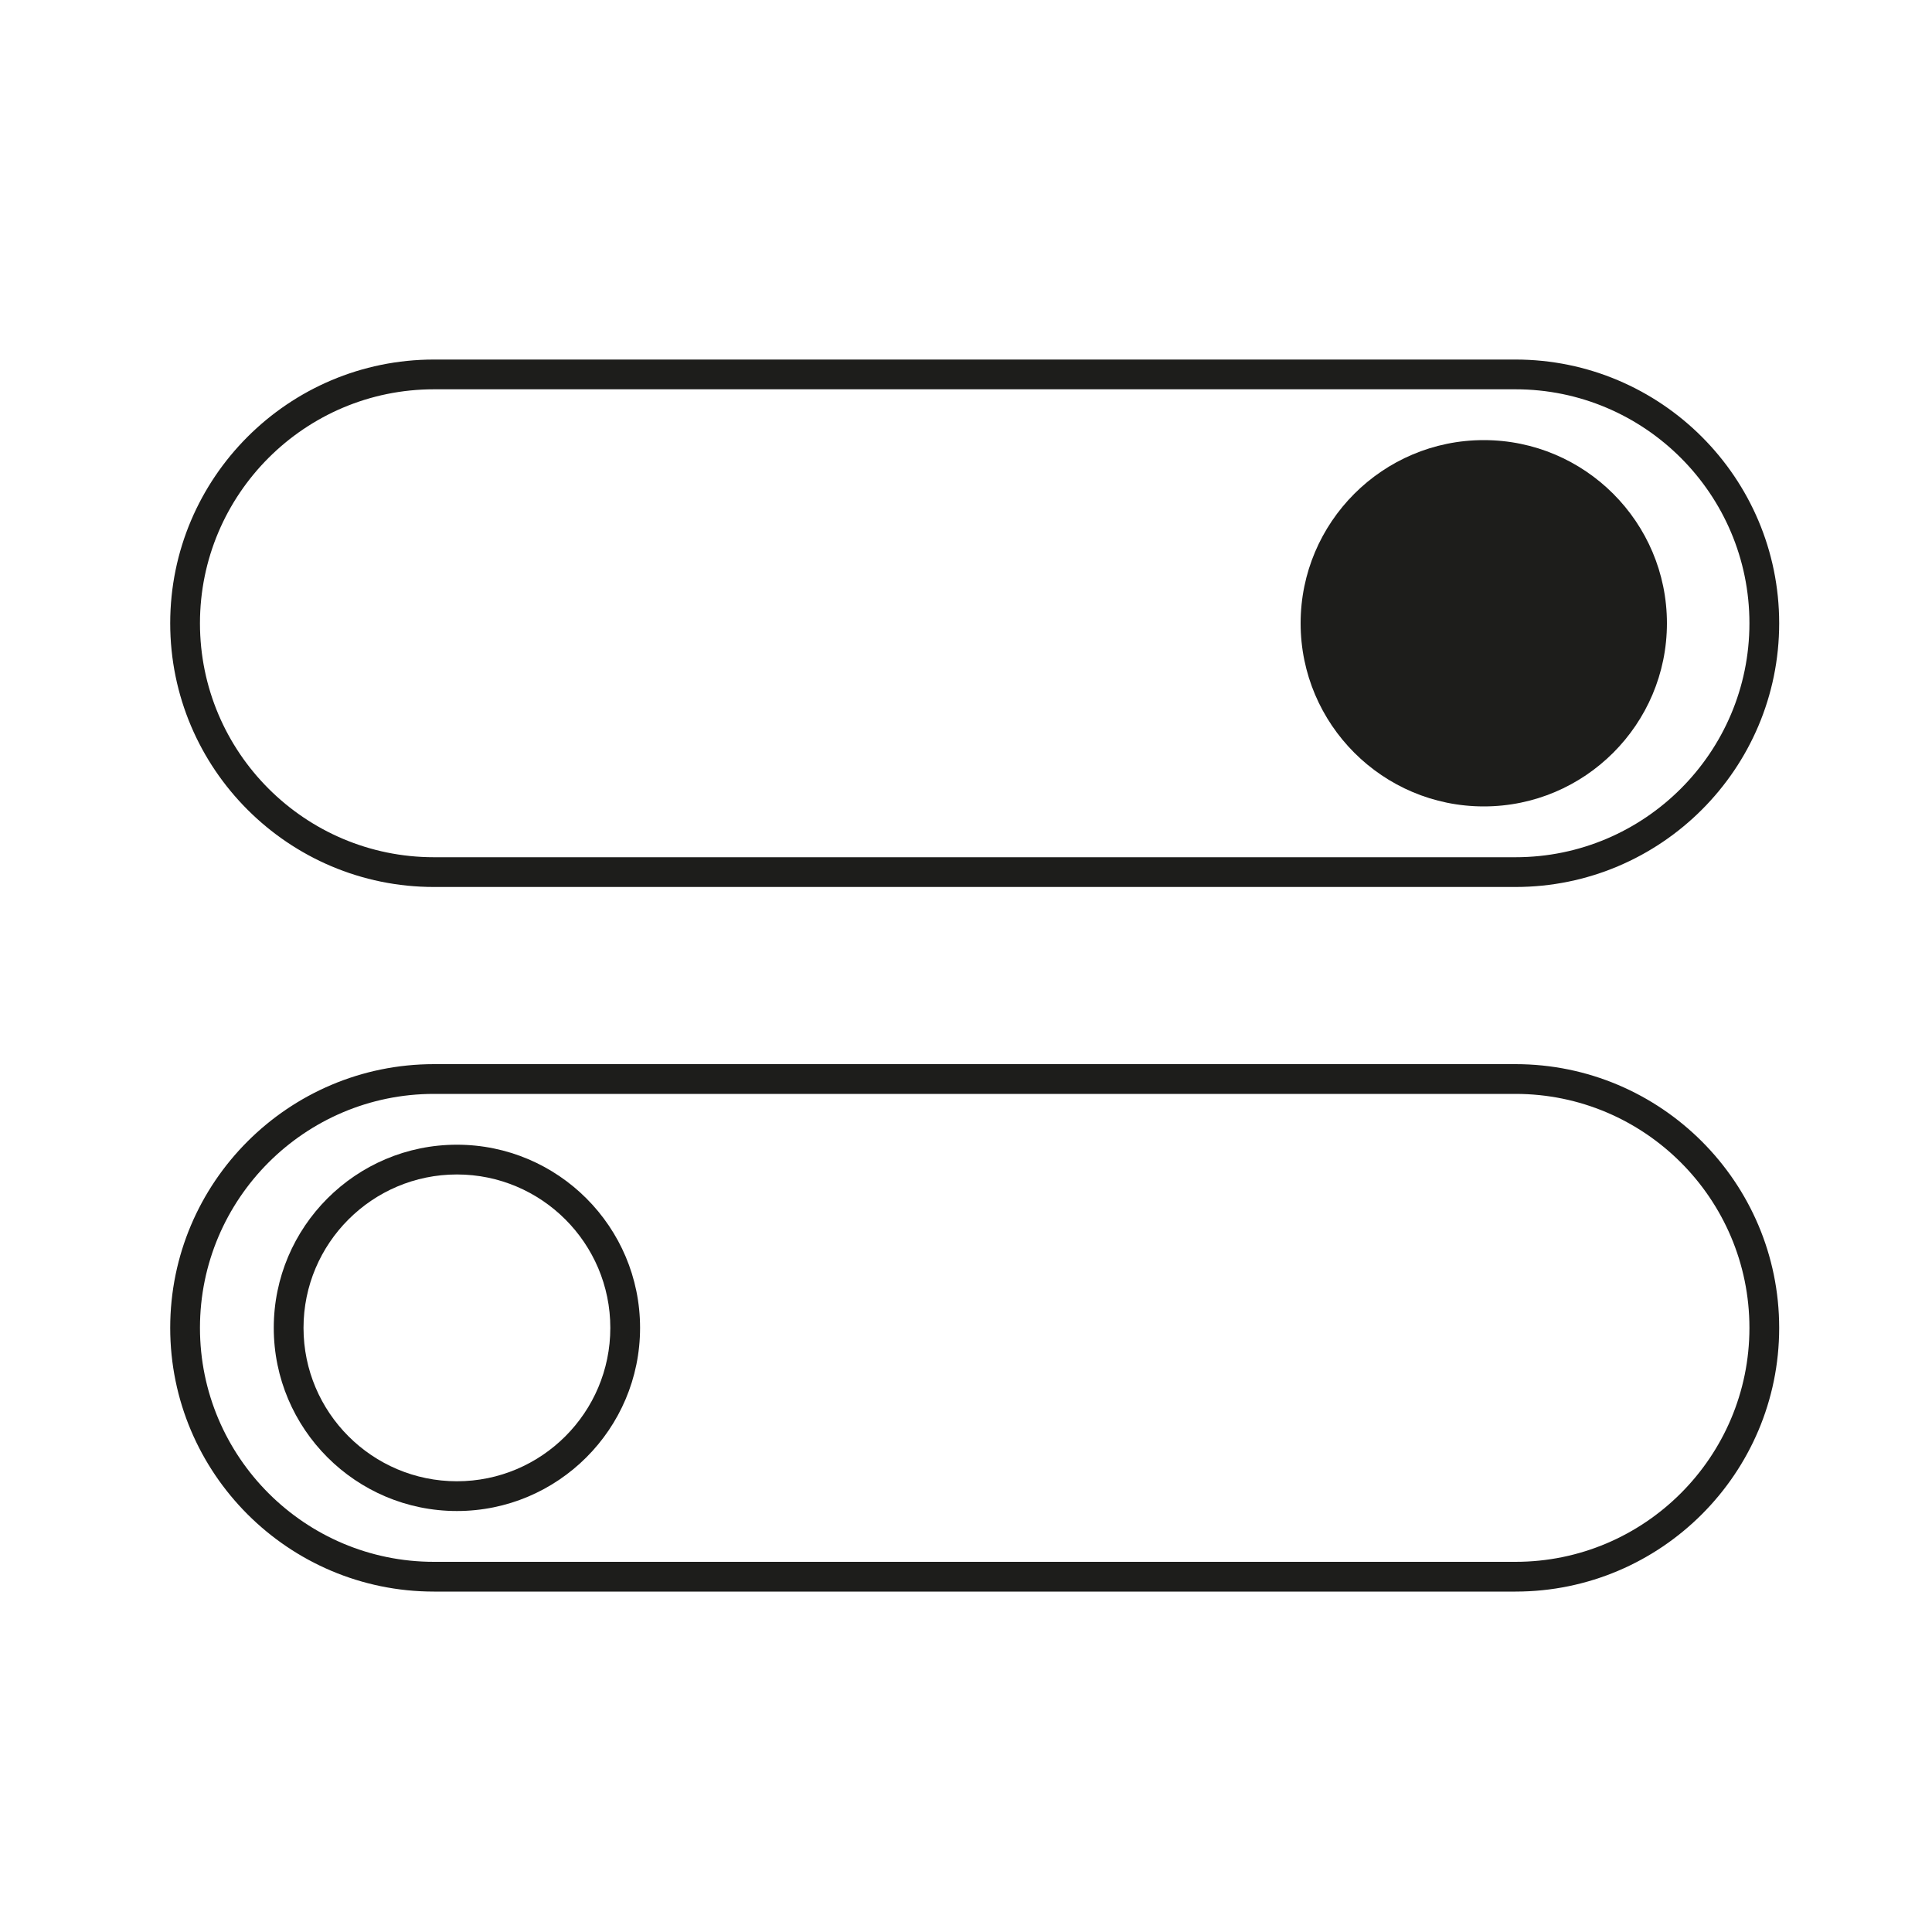
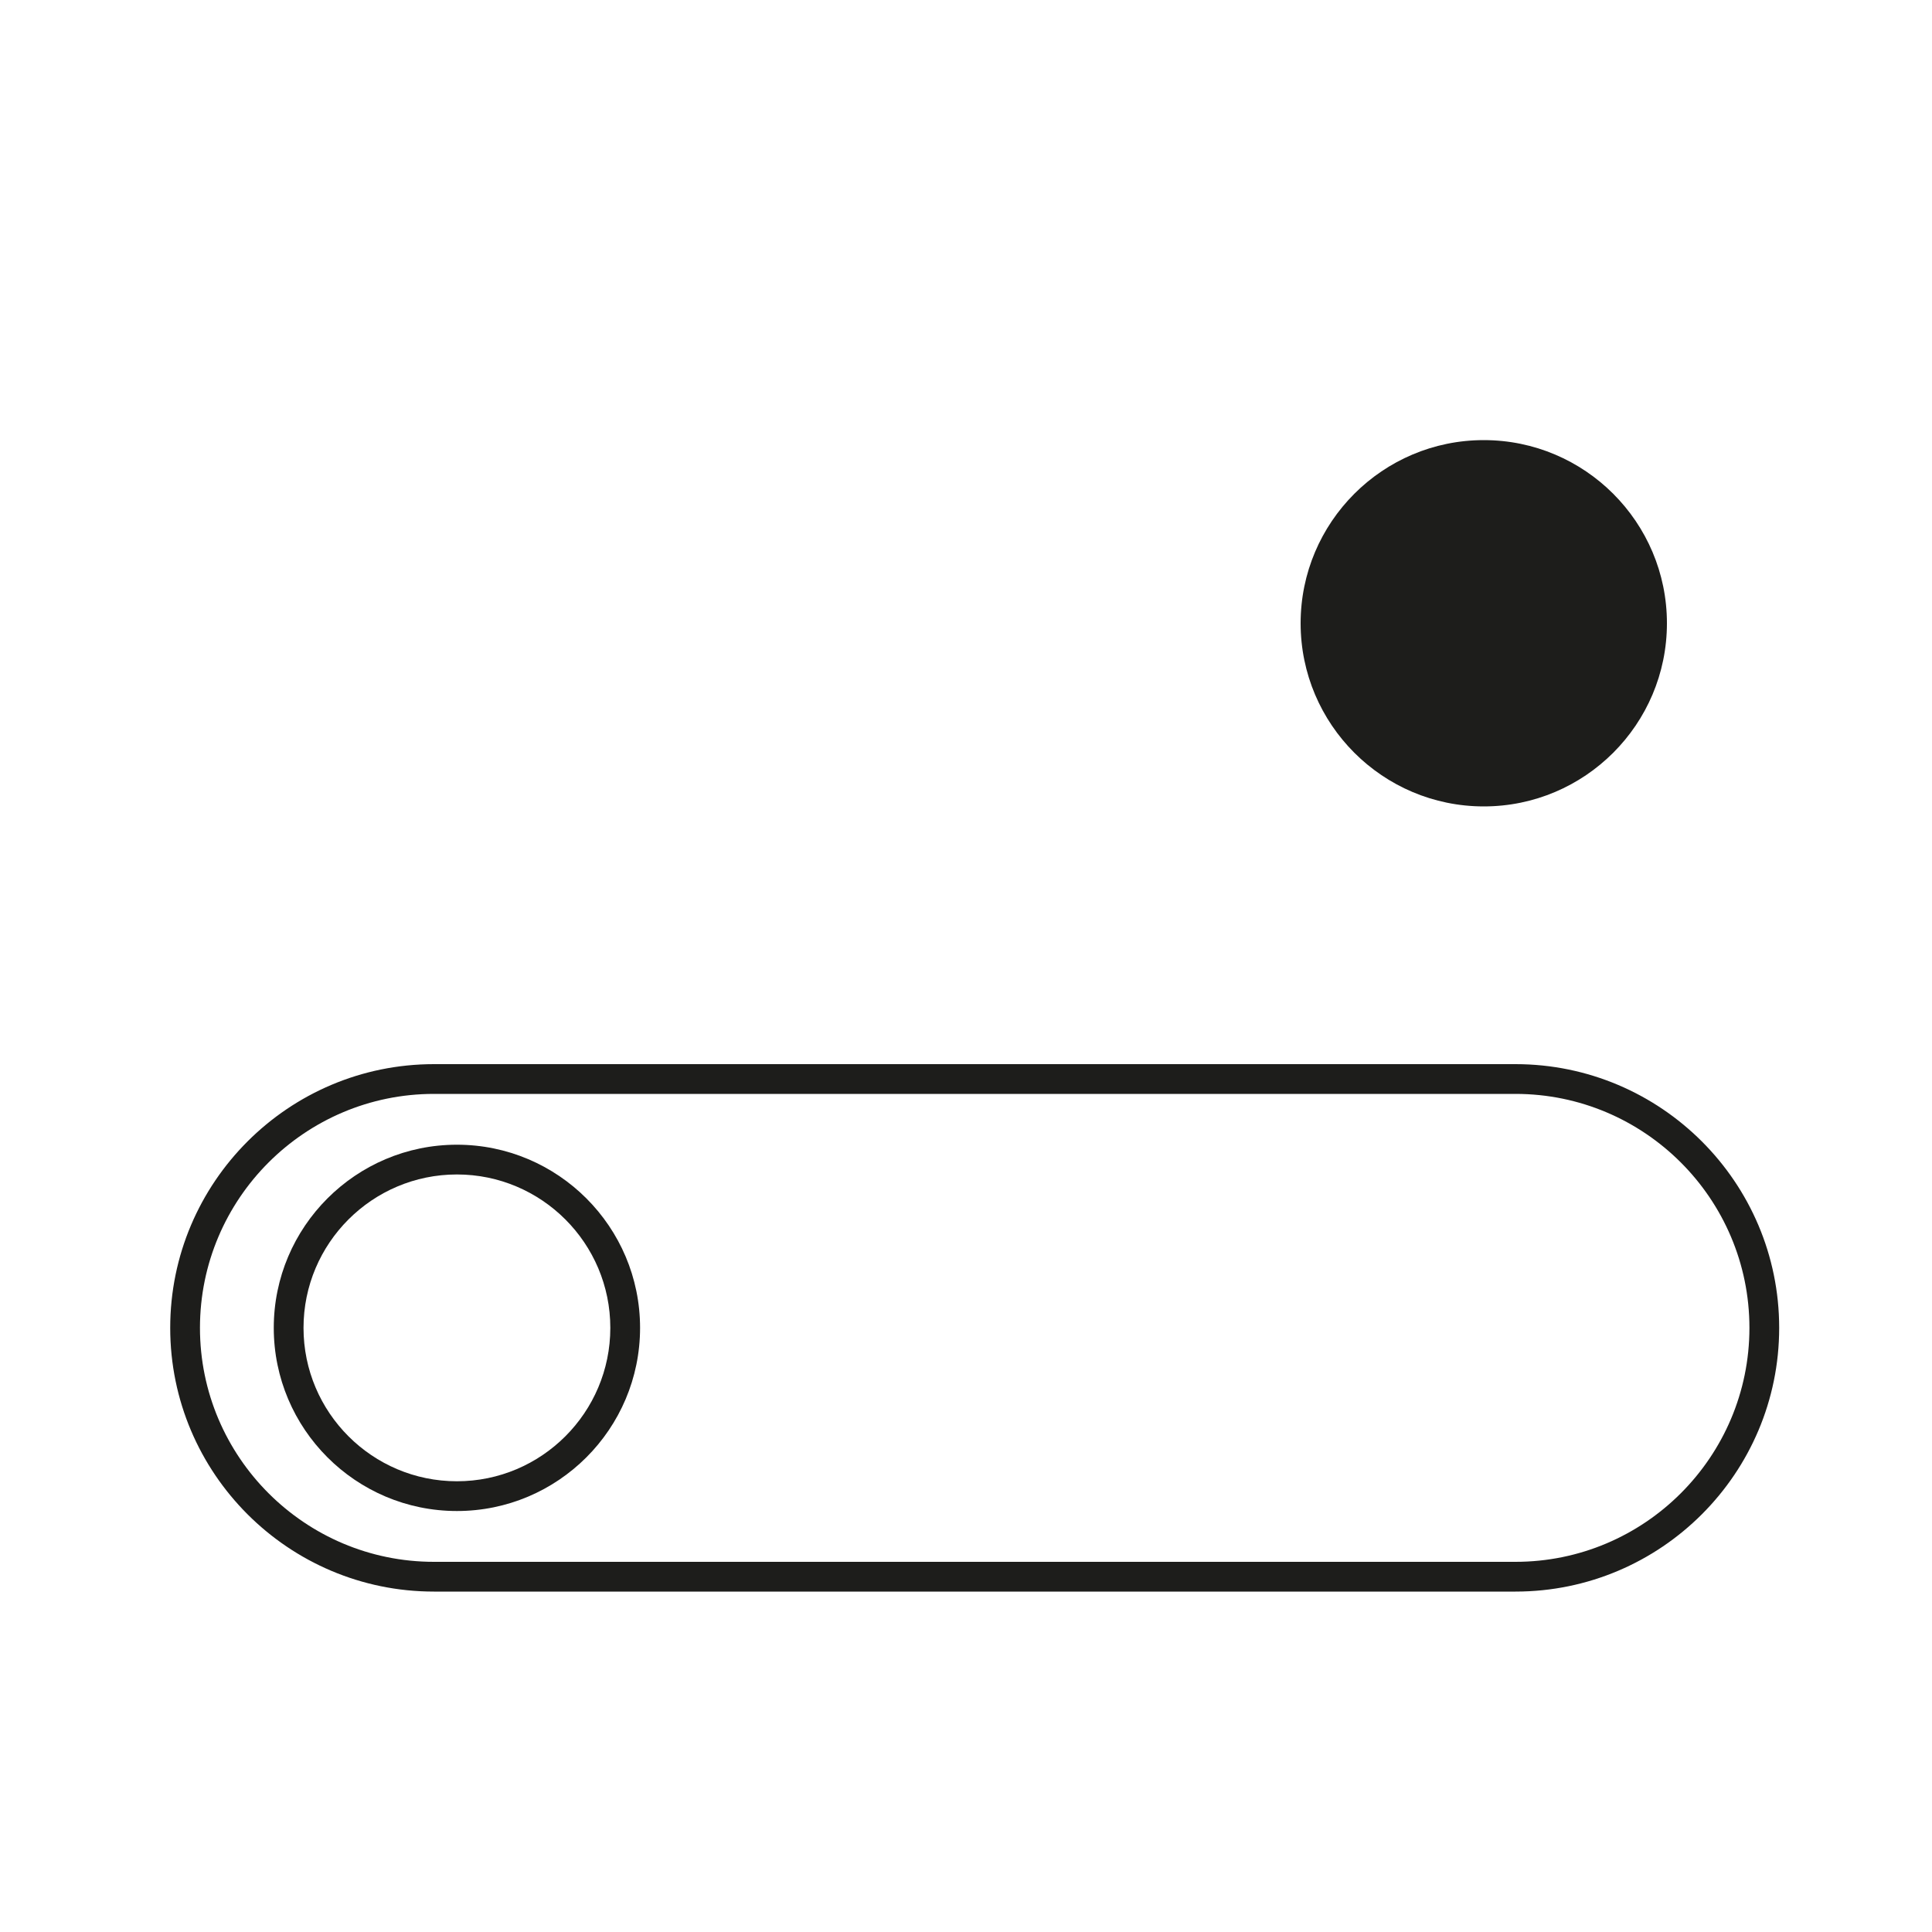
<svg xmlns="http://www.w3.org/2000/svg" viewBox="0 0 100 100">
  <defs>
    <style>.cls-1{fill:#1d1d1b;}</style>
  </defs>
-   <path class="cls-1" d="m22.46,45.91h55.98c7.53,0,13.65-6.12,13.65-13.65s-6.12-13.65-13.65-13.65H22.46c-7.53,0-13.65,6.12-13.65,13.65s6.12,13.65,13.65,13.65Zm-12.11-13.65c0-6.68,5.43-12.11,12.11-12.11h55.98c6.68,0,12.11,5.43,12.11,12.11s-5.43,12.11-12.11,12.11H22.46c-6.68,0-12.11-5.43-12.11-12.11Z" />
  <path class="cls-1" d="m76.8,41.74c5.23,0,9.48-4.25,9.48-9.48s-4.25-9.48-9.48-9.48-9.48,4.25-9.48,9.48,4.25,9.48,9.48,9.48Z" />
  <path class="cls-1" d="m78.44,55.08H22.46c-7.53,0-13.65,6.12-13.65,13.65s6.12,13.65,13.65,13.65h55.98c7.53,0,13.65-6.12,13.65-13.65s-6.12-13.65-13.65-13.65Zm12.11,13.65c0,6.68-5.43,12.11-12.11,12.11H22.46c-6.68,0-12.11-5.43-12.11-12.11s5.43-12.11,12.11-12.11h55.98c6.68,0,12.11,5.43,12.11,12.11Z" />
  <path class="cls-1" d="m23.65,59.25c-5.23,0-9.48,4.25-9.48,9.48s4.25,9.48,9.48,9.48,9.48-4.25,9.48-9.48-4.25-9.48-9.48-9.48Zm7.94,9.48c0,4.38-3.56,7.94-7.94,7.94s-7.94-3.56-7.94-7.94,3.56-7.94,7.94-7.94,7.94,3.56,7.94,7.94Z" />
</svg>